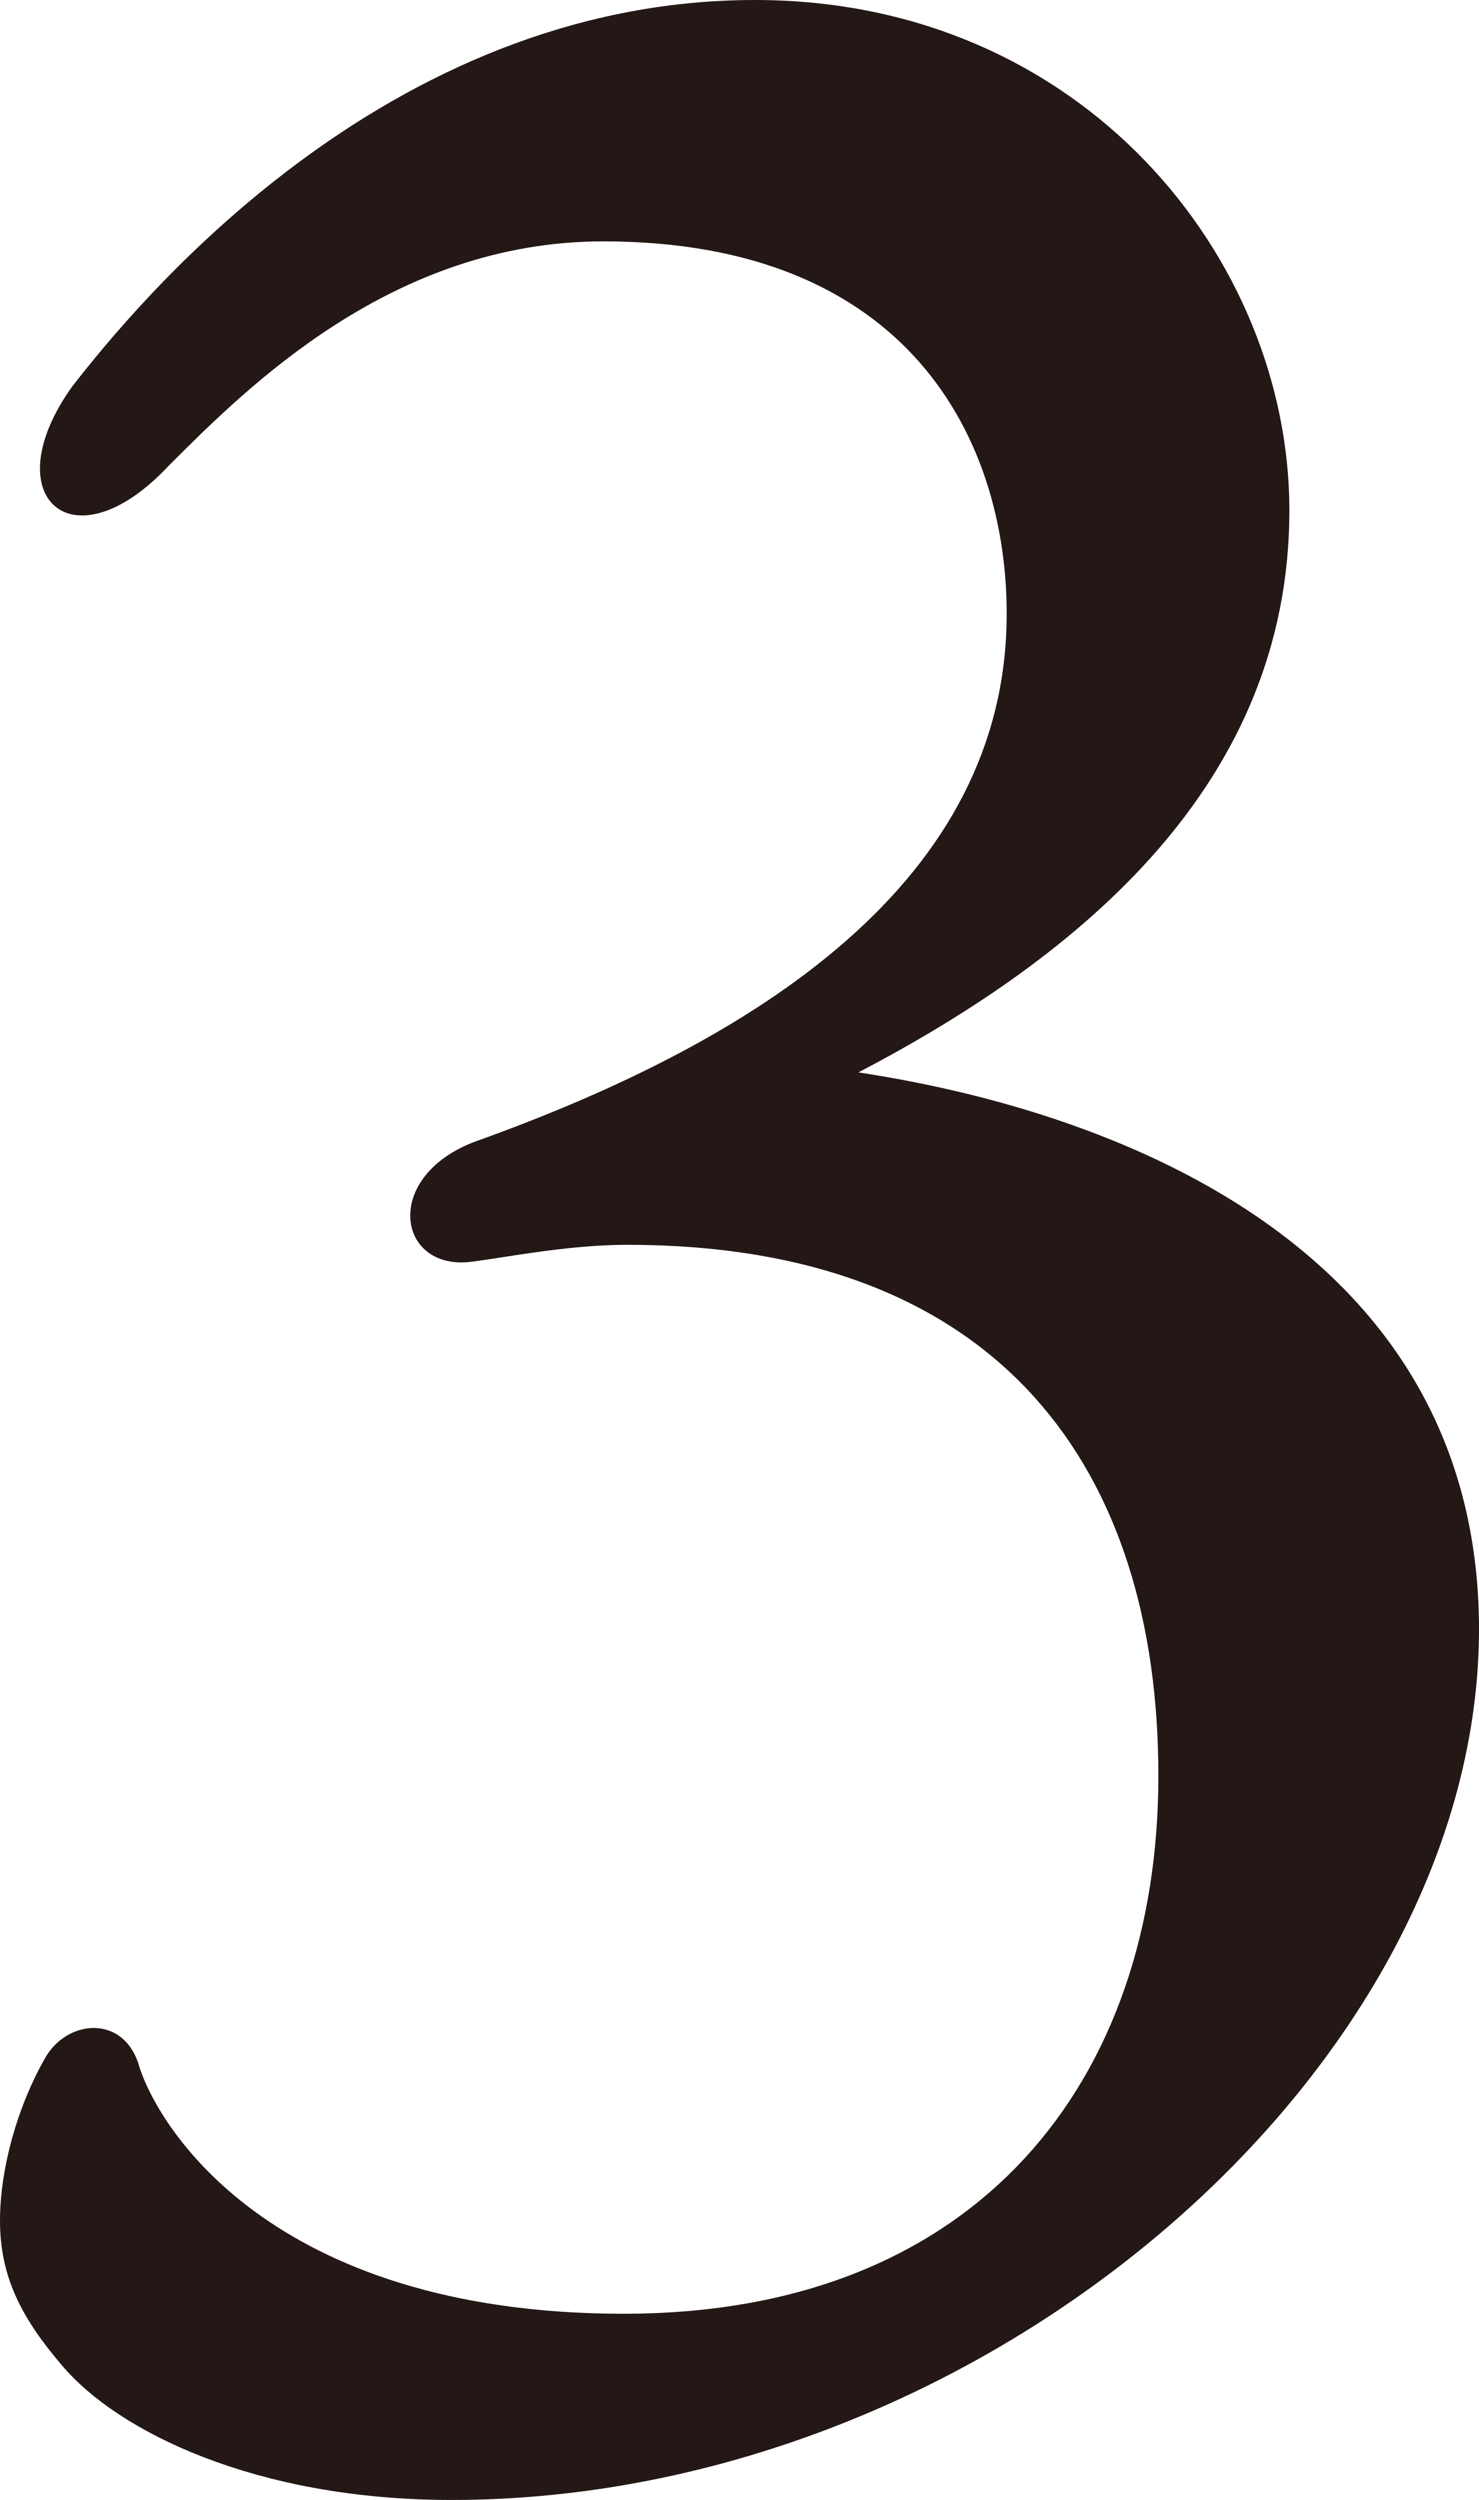
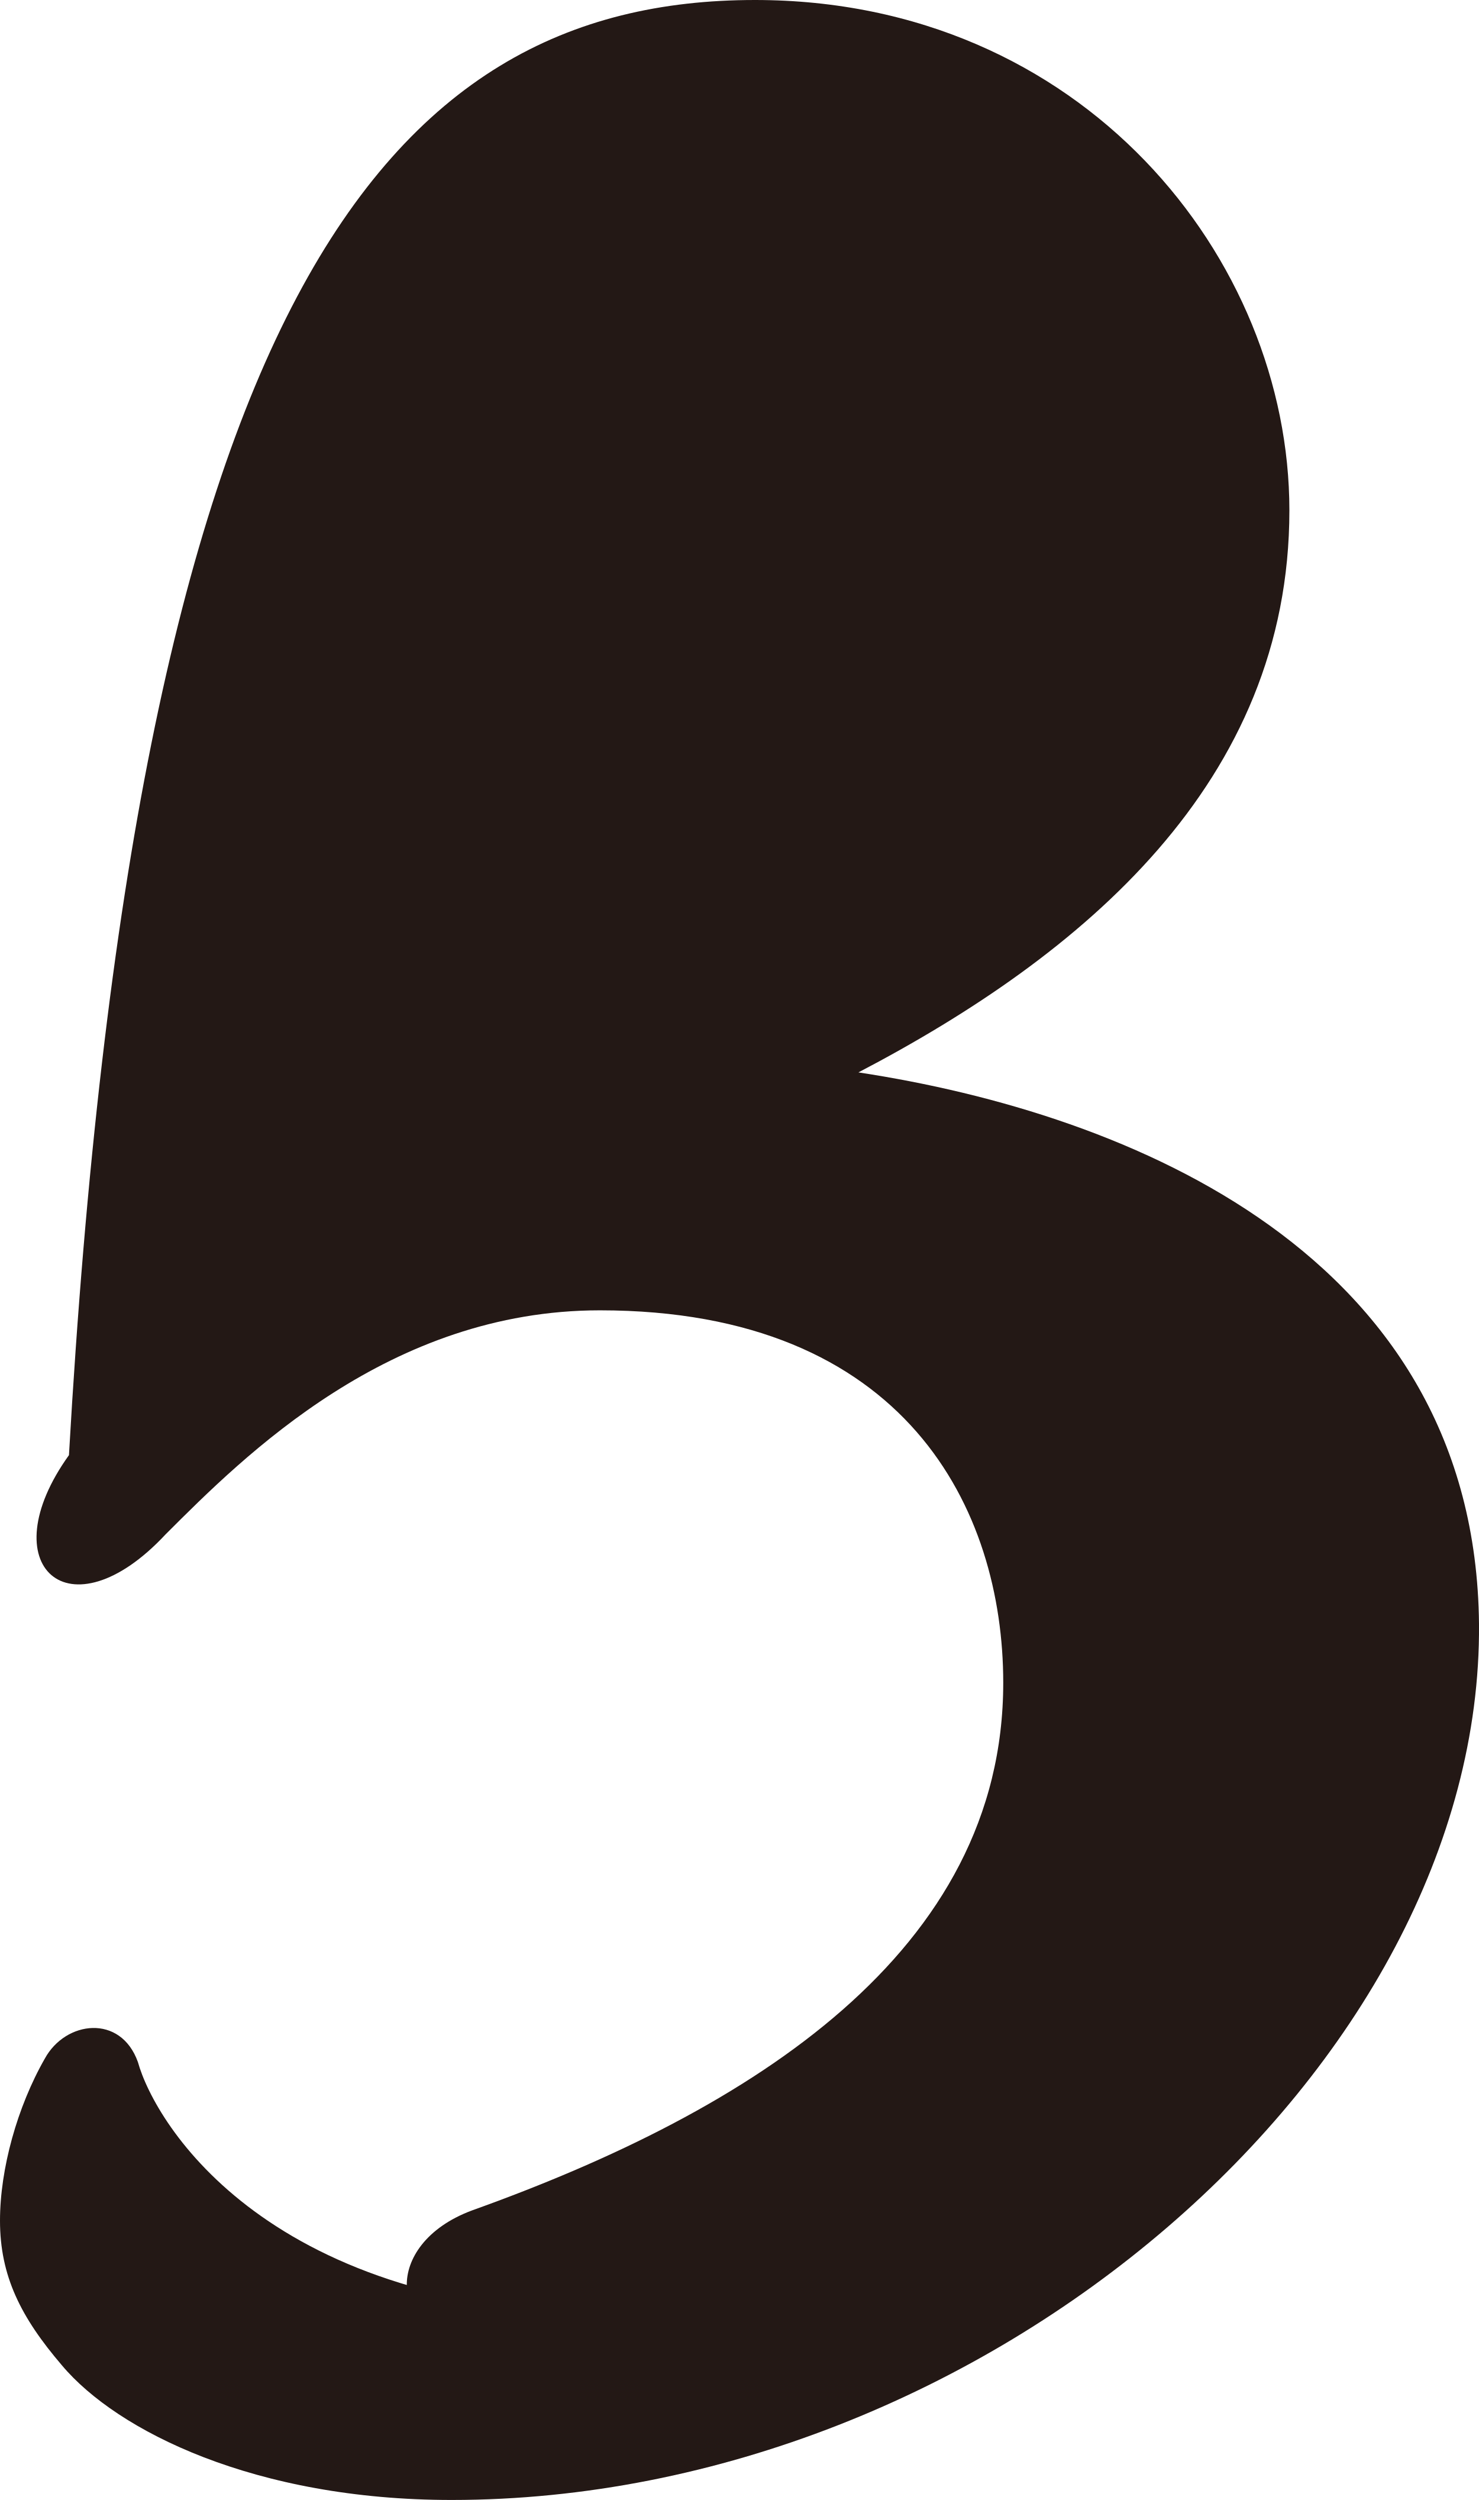
<svg xmlns="http://www.w3.org/2000/svg" id="_レイヤー_2" viewBox="0 0 21.45 36.25">
  <defs>
    <style>.cls-1{fill:#231815;}</style>
  </defs>
  <g id="_レイヤー_1-2">
-     <path class="cls-1" d="M18.7,7.4c0,3.95-3,6.45-6.25,8.15,3.95,.6,8.95,2.65,9,8,.05,6.4-7.15,12.7-14.9,12.7-2.85,0-4.85-1-5.65-1.95-.6-.7-.9-1.3-.9-2.1,0-.75,.25-1.65,.65-2.35,.3-.55,1.1-.65,1.35,.05,.25,.9,1.9,3.65,7.05,3.65s7.75-3.4,7.75-7.8-2.25-7.7-7.7-7.7c-.9,0-1.85,.2-2.3,.25-1.05,.1-1.25-1.25,.1-1.75,4.05-1.45,7.7-3.75,7.7-7.65,0-2.5-1.4-5.4-5.85-5.4-3.05,0-5.15,2.1-6.3,3.25-1.4,1.5-2.55,.45-1.4-1.15C1.95,4.45,5.55,0,10.95,0c4.75,0,7.75,3.75,7.75,7.4Z" />
+     <path class="cls-1" d="M18.7,7.4c0,3.95-3,6.45-6.25,8.15,3.95,.6,8.95,2.65,9,8,.05,6.4-7.15,12.7-14.9,12.7-2.85,0-4.85-1-5.65-1.95-.6-.7-.9-1.3-.9-2.1,0-.75,.25-1.65,.65-2.35,.3-.55,1.1-.65,1.35,.05,.25,.9,1.9,3.65,7.05,3.65c-.9,0-1.85,.2-2.3,.25-1.05,.1-1.25-1.25,.1-1.75,4.05-1.45,7.7-3.75,7.7-7.65,0-2.5-1.4-5.4-5.85-5.4-3.05,0-5.15,2.1-6.3,3.25-1.4,1.5-2.55,.45-1.4-1.15C1.95,4.45,5.55,0,10.95,0c4.75,0,7.75,3.75,7.75,7.4Z" />
  </g>
</svg>